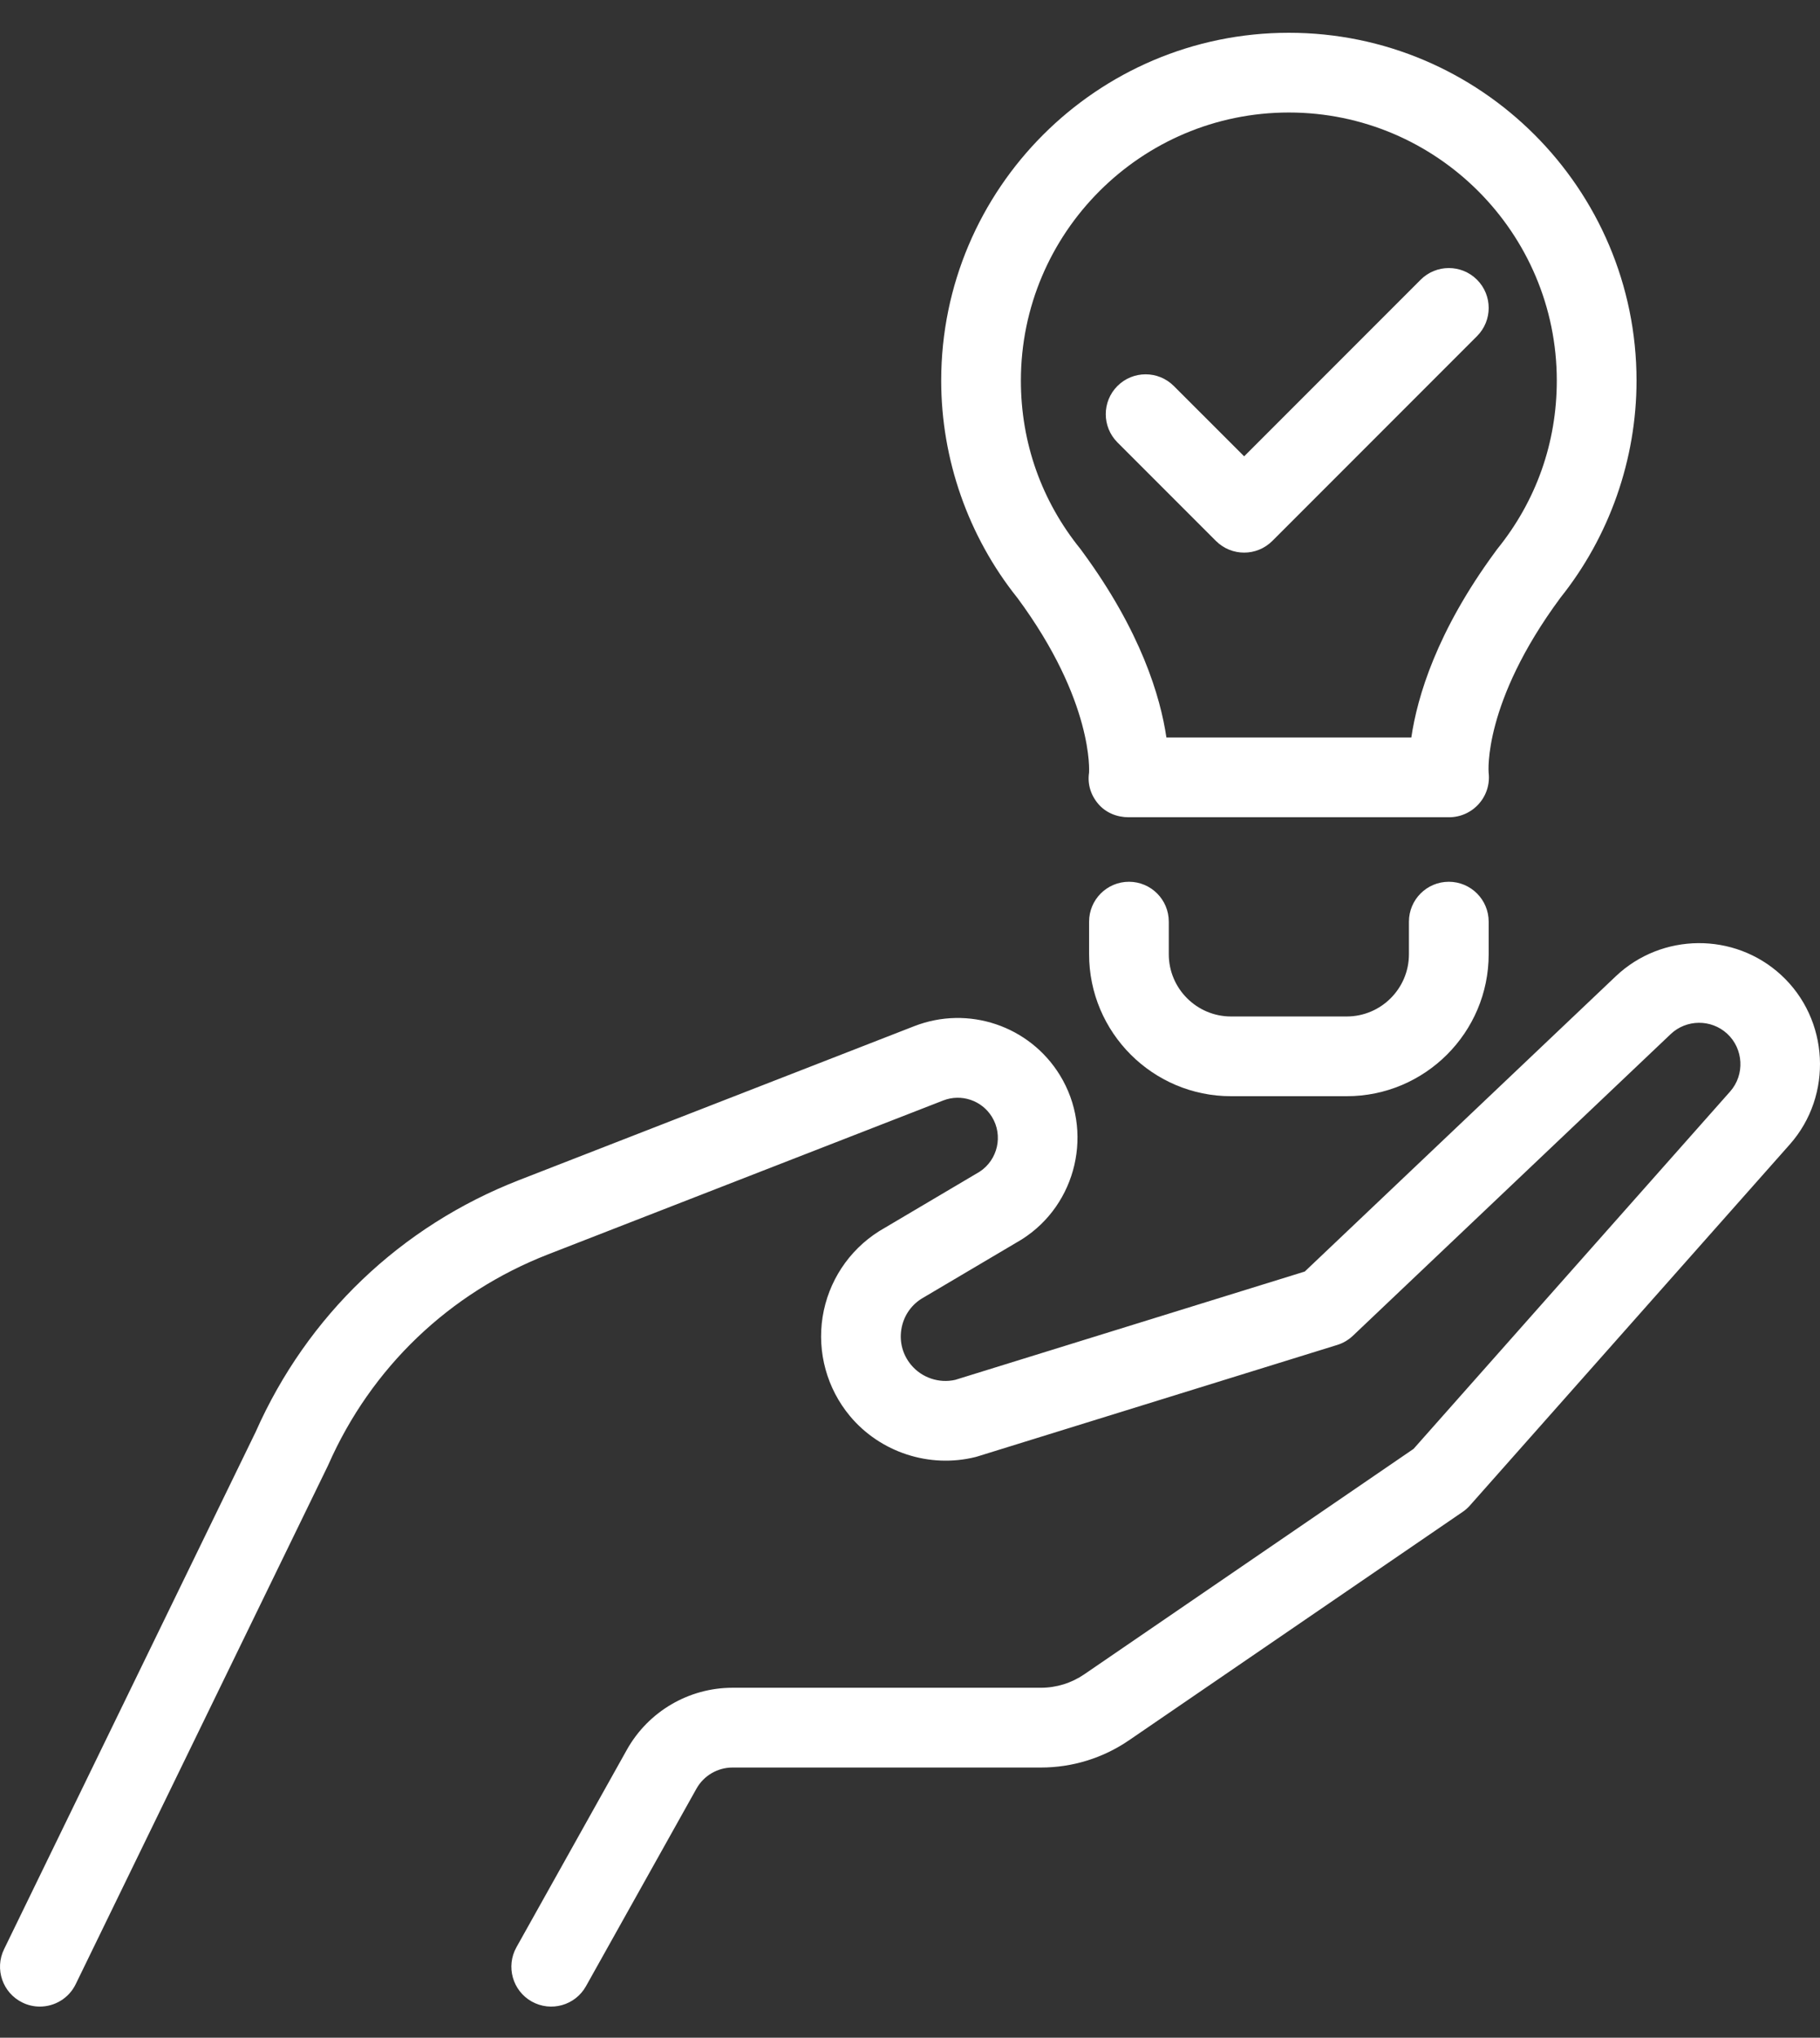
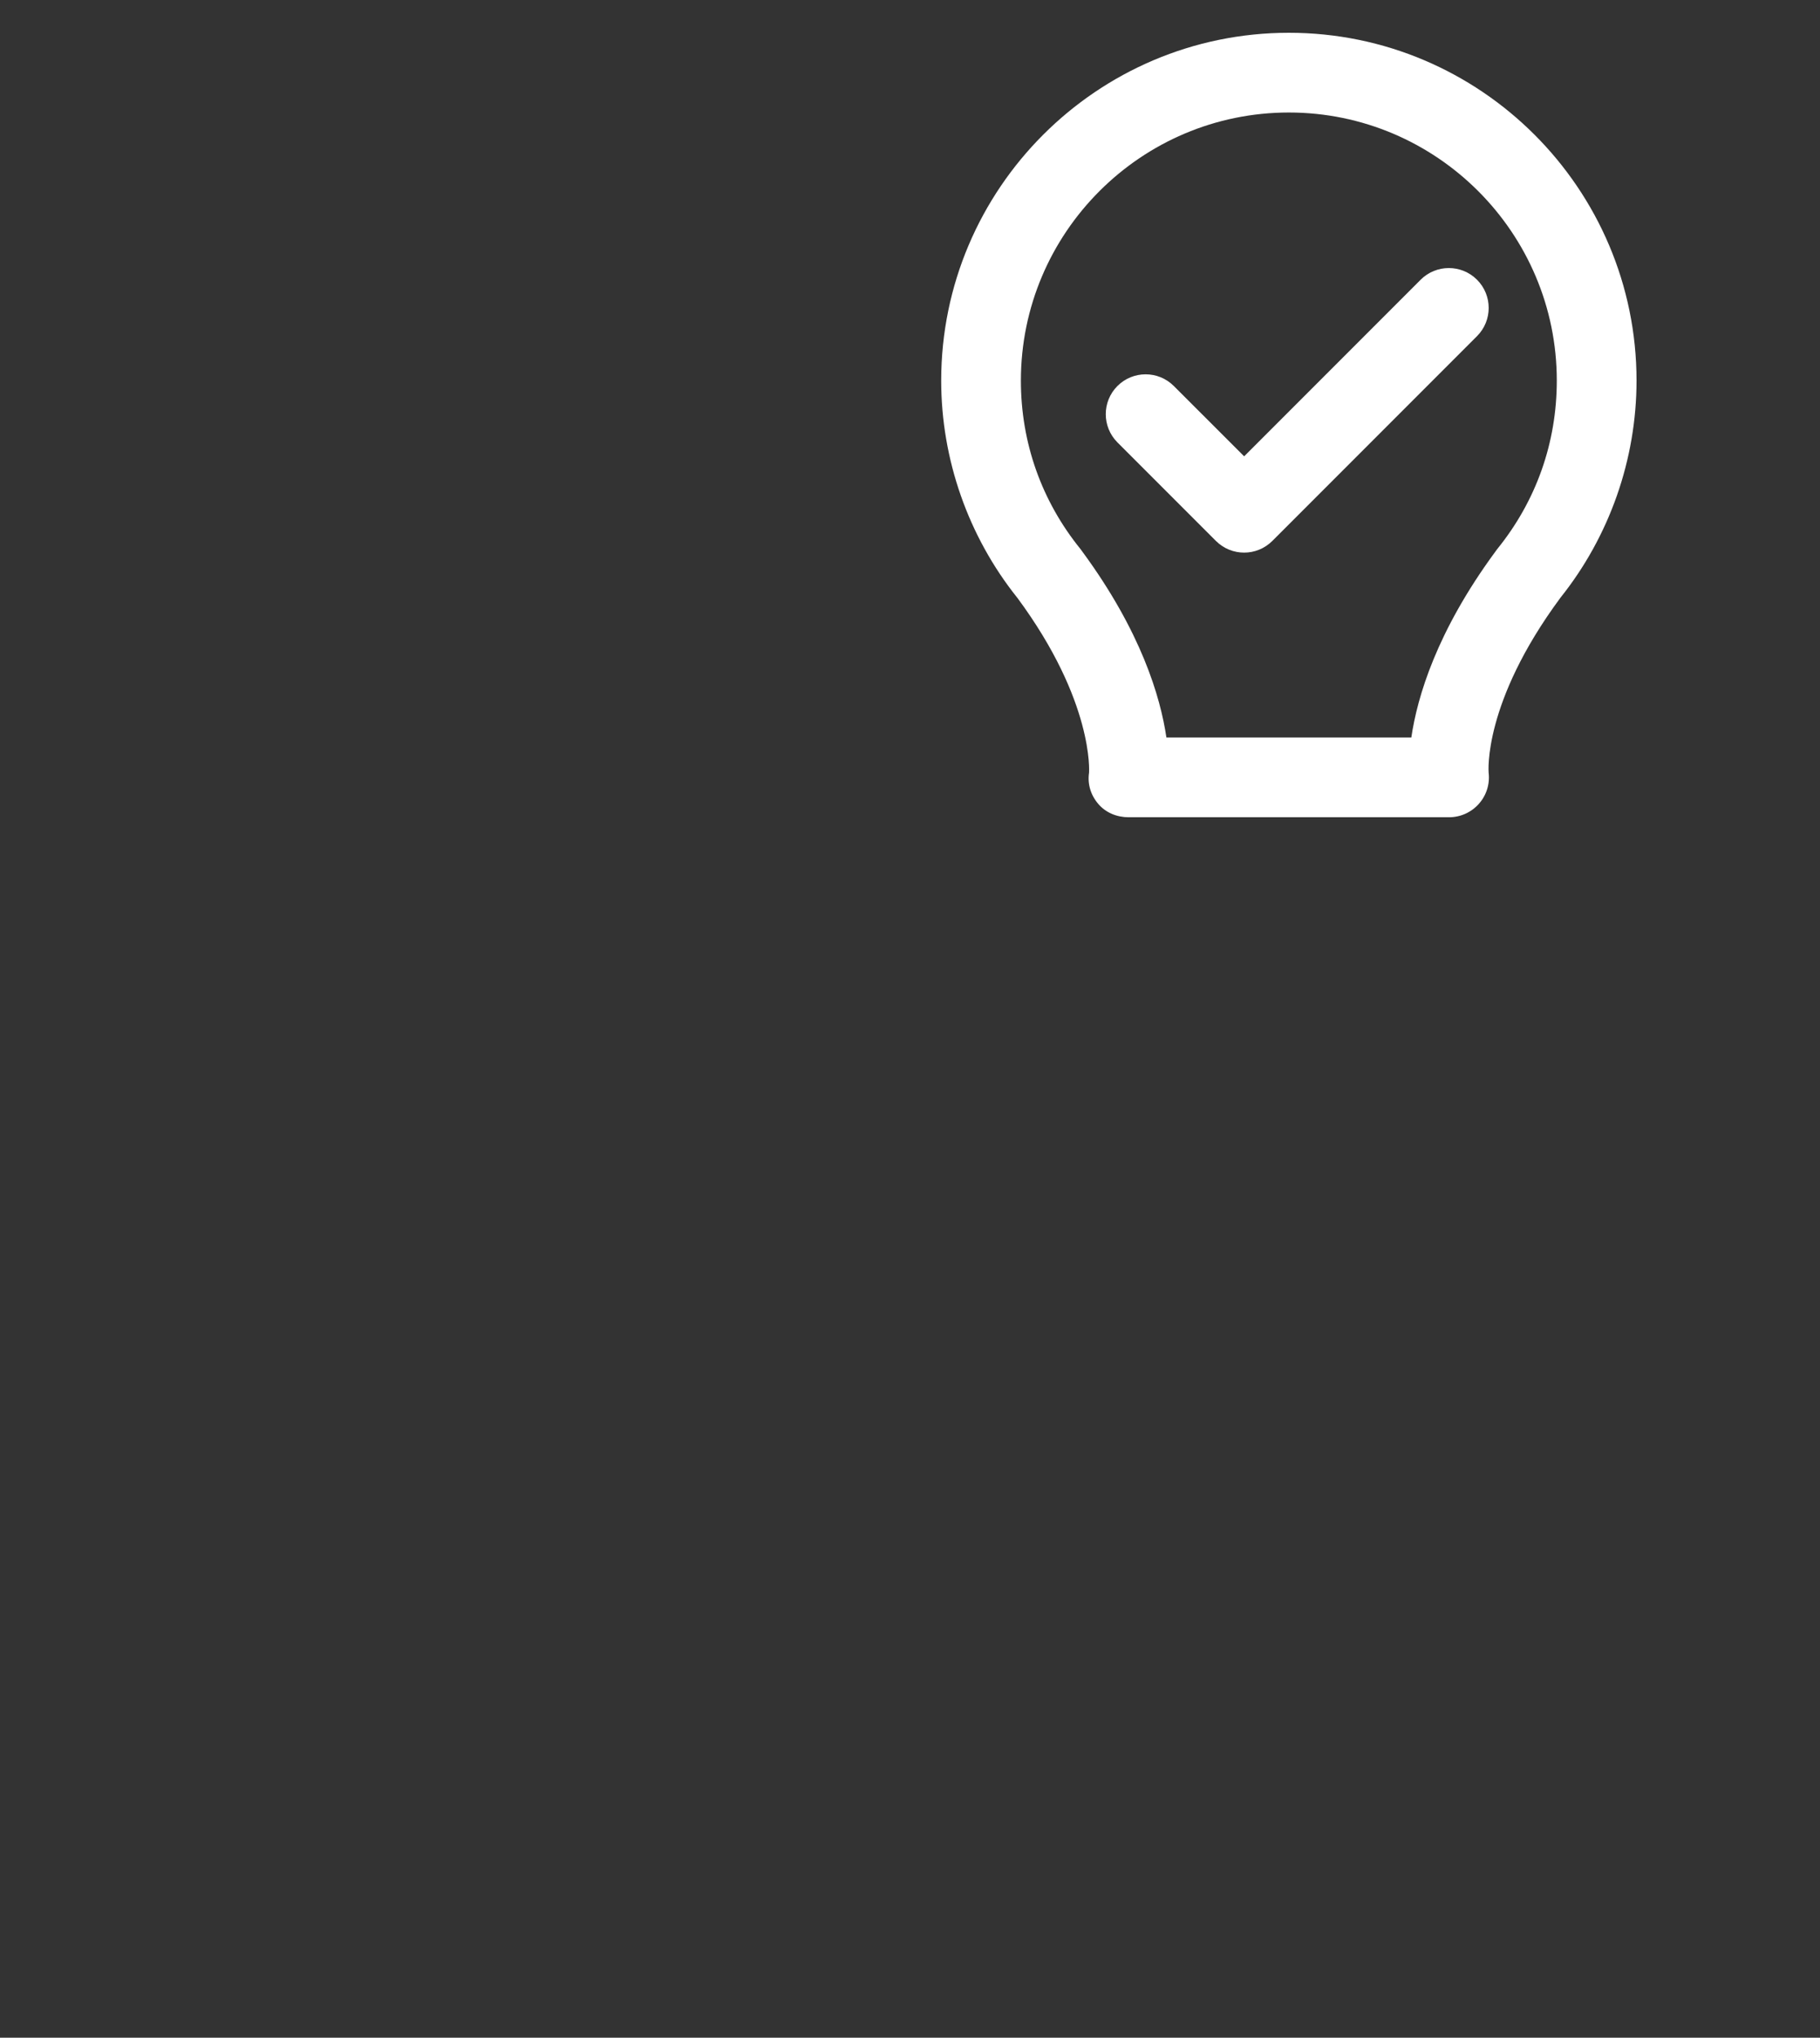
<svg xmlns="http://www.w3.org/2000/svg" width="42" height="47" viewBox="0 0 42 47" fill="none">
  <rect x="0" y="0" width="42" height="47" fill="#333333" stroke="none" />
-   <path d="M0.518 46.189C0.647 46.252 0.784 46.282 0.919 46.282C1.26 46.282 1.588 46.092 1.747 45.765L7.561 33.819C7.566 33.808 7.571 33.798 7.576 33.787C8.564 31.545 10.365 29.821 12.648 28.932L21.765 25.383C22.182 25.22 22.656 25.379 22.891 25.761C23.154 26.189 23.026 26.753 22.606 27.026L20.308 28.385C20.3 28.389 20.292 28.394 20.285 28.399C19.586 28.84 19.112 29.561 18.983 30.377C18.855 31.193 19.084 32.025 19.613 32.66C20.313 33.5 21.451 33.871 22.512 33.606C22.528 33.602 22.545 33.597 22.561 33.592L30.859 31.021C30.994 30.98 31.117 30.907 31.22 30.81L38.554 23.852C38.916 23.508 39.488 23.503 39.856 23.841C40.237 24.19 40.269 24.79 39.925 25.177L32.621 33.418L25.02 38.619C24.724 38.821 24.378 38.928 24.02 38.928H16.904C15.896 38.928 14.964 39.474 14.469 40.353L11.918 44.913C11.67 45.356 11.828 45.917 12.271 46.165C12.715 46.413 13.275 46.255 13.523 45.811L16.073 41.254C16.242 40.954 16.56 40.768 16.904 40.768H24.02C24.75 40.768 25.455 40.55 26.058 40.137L33.753 34.872C33.815 34.83 33.872 34.78 33.922 34.723L41.302 26.397C42.307 25.263 42.216 23.508 41.099 22.485C40.022 21.497 38.348 21.512 37.288 22.517L30.11 29.328L22.045 31.826C21.671 31.912 21.273 31.778 21.026 31.482C20.834 31.251 20.753 30.96 20.8 30.663C20.847 30.37 21.009 30.121 21.257 29.96L23.556 28.601C23.564 28.596 23.571 28.592 23.579 28.587C24.854 27.782 25.248 26.081 24.458 24.797C23.757 23.658 22.343 23.183 21.097 23.669L11.981 27.218C9.246 28.282 7.087 30.346 5.899 33.029L0.093 44.96C-0.129 45.416 0.061 45.967 0.518 46.189Z" fill="white" />
  <path d="M23.479 13.791C25.251 16.187 25.132 17.819 25.132 17.82C25.092 18.085 25.171 18.34 25.346 18.544C25.52 18.747 25.777 18.85 26.045 18.85H33.44C33.703 18.85 33.954 18.737 34.128 18.54C34.303 18.344 34.385 18.081 34.353 17.82C34.352 17.805 34.218 16.209 36.007 13.791C36.007 13.79 36.008 13.79 36.008 13.789C37.142 12.372 37.766 10.595 37.766 8.779C37.766 4.355 34.167 0.756 29.743 0.756C25.319 0.756 21.72 4.355 21.72 8.779C21.72 10.595 22.344 12.372 23.477 13.789C23.478 13.79 23.479 13.79 23.479 13.791ZM29.743 2.595C33.152 2.595 35.926 5.369 35.926 8.779C35.926 10.21 35.451 11.554 34.551 12.665C34.533 12.687 34.517 12.709 34.502 12.732C33.153 14.567 32.707 16.073 32.569 17.01H26.917C26.779 16.073 26.332 14.567 24.984 12.732C24.968 12.709 24.952 12.687 24.935 12.665C24.035 11.554 23.559 10.21 23.559 8.779C23.559 5.369 26.333 2.595 29.743 2.595Z" fill="white" />
-   <path d="M26.053 20.338C25.545 20.338 25.133 20.75 25.133 21.258V22.009C25.133 23.815 26.602 25.284 28.408 25.284H31.078C32.884 25.284 34.354 23.815 34.354 22.009V21.258C34.354 20.75 33.942 20.338 33.434 20.338C32.926 20.338 32.514 20.75 32.514 21.258V22.009C32.514 22.801 31.87 23.445 31.078 23.445H28.408C27.617 23.445 26.972 22.801 26.972 22.009V21.258C26.972 20.75 26.561 20.338 26.053 20.338Z" fill="white" />
  <path d="M28.06 12.477C28.24 12.656 28.475 12.746 28.711 12.746C28.946 12.746 29.181 12.656 29.361 12.477L34.085 7.753C34.444 7.394 34.444 6.811 34.085 6.452C33.726 6.093 33.143 6.093 32.784 6.452L28.711 10.525L27.088 8.903C26.729 8.544 26.146 8.544 25.787 8.903C25.428 9.262 25.428 9.844 25.787 10.204L28.06 12.477Z" fill="white" />
</svg>